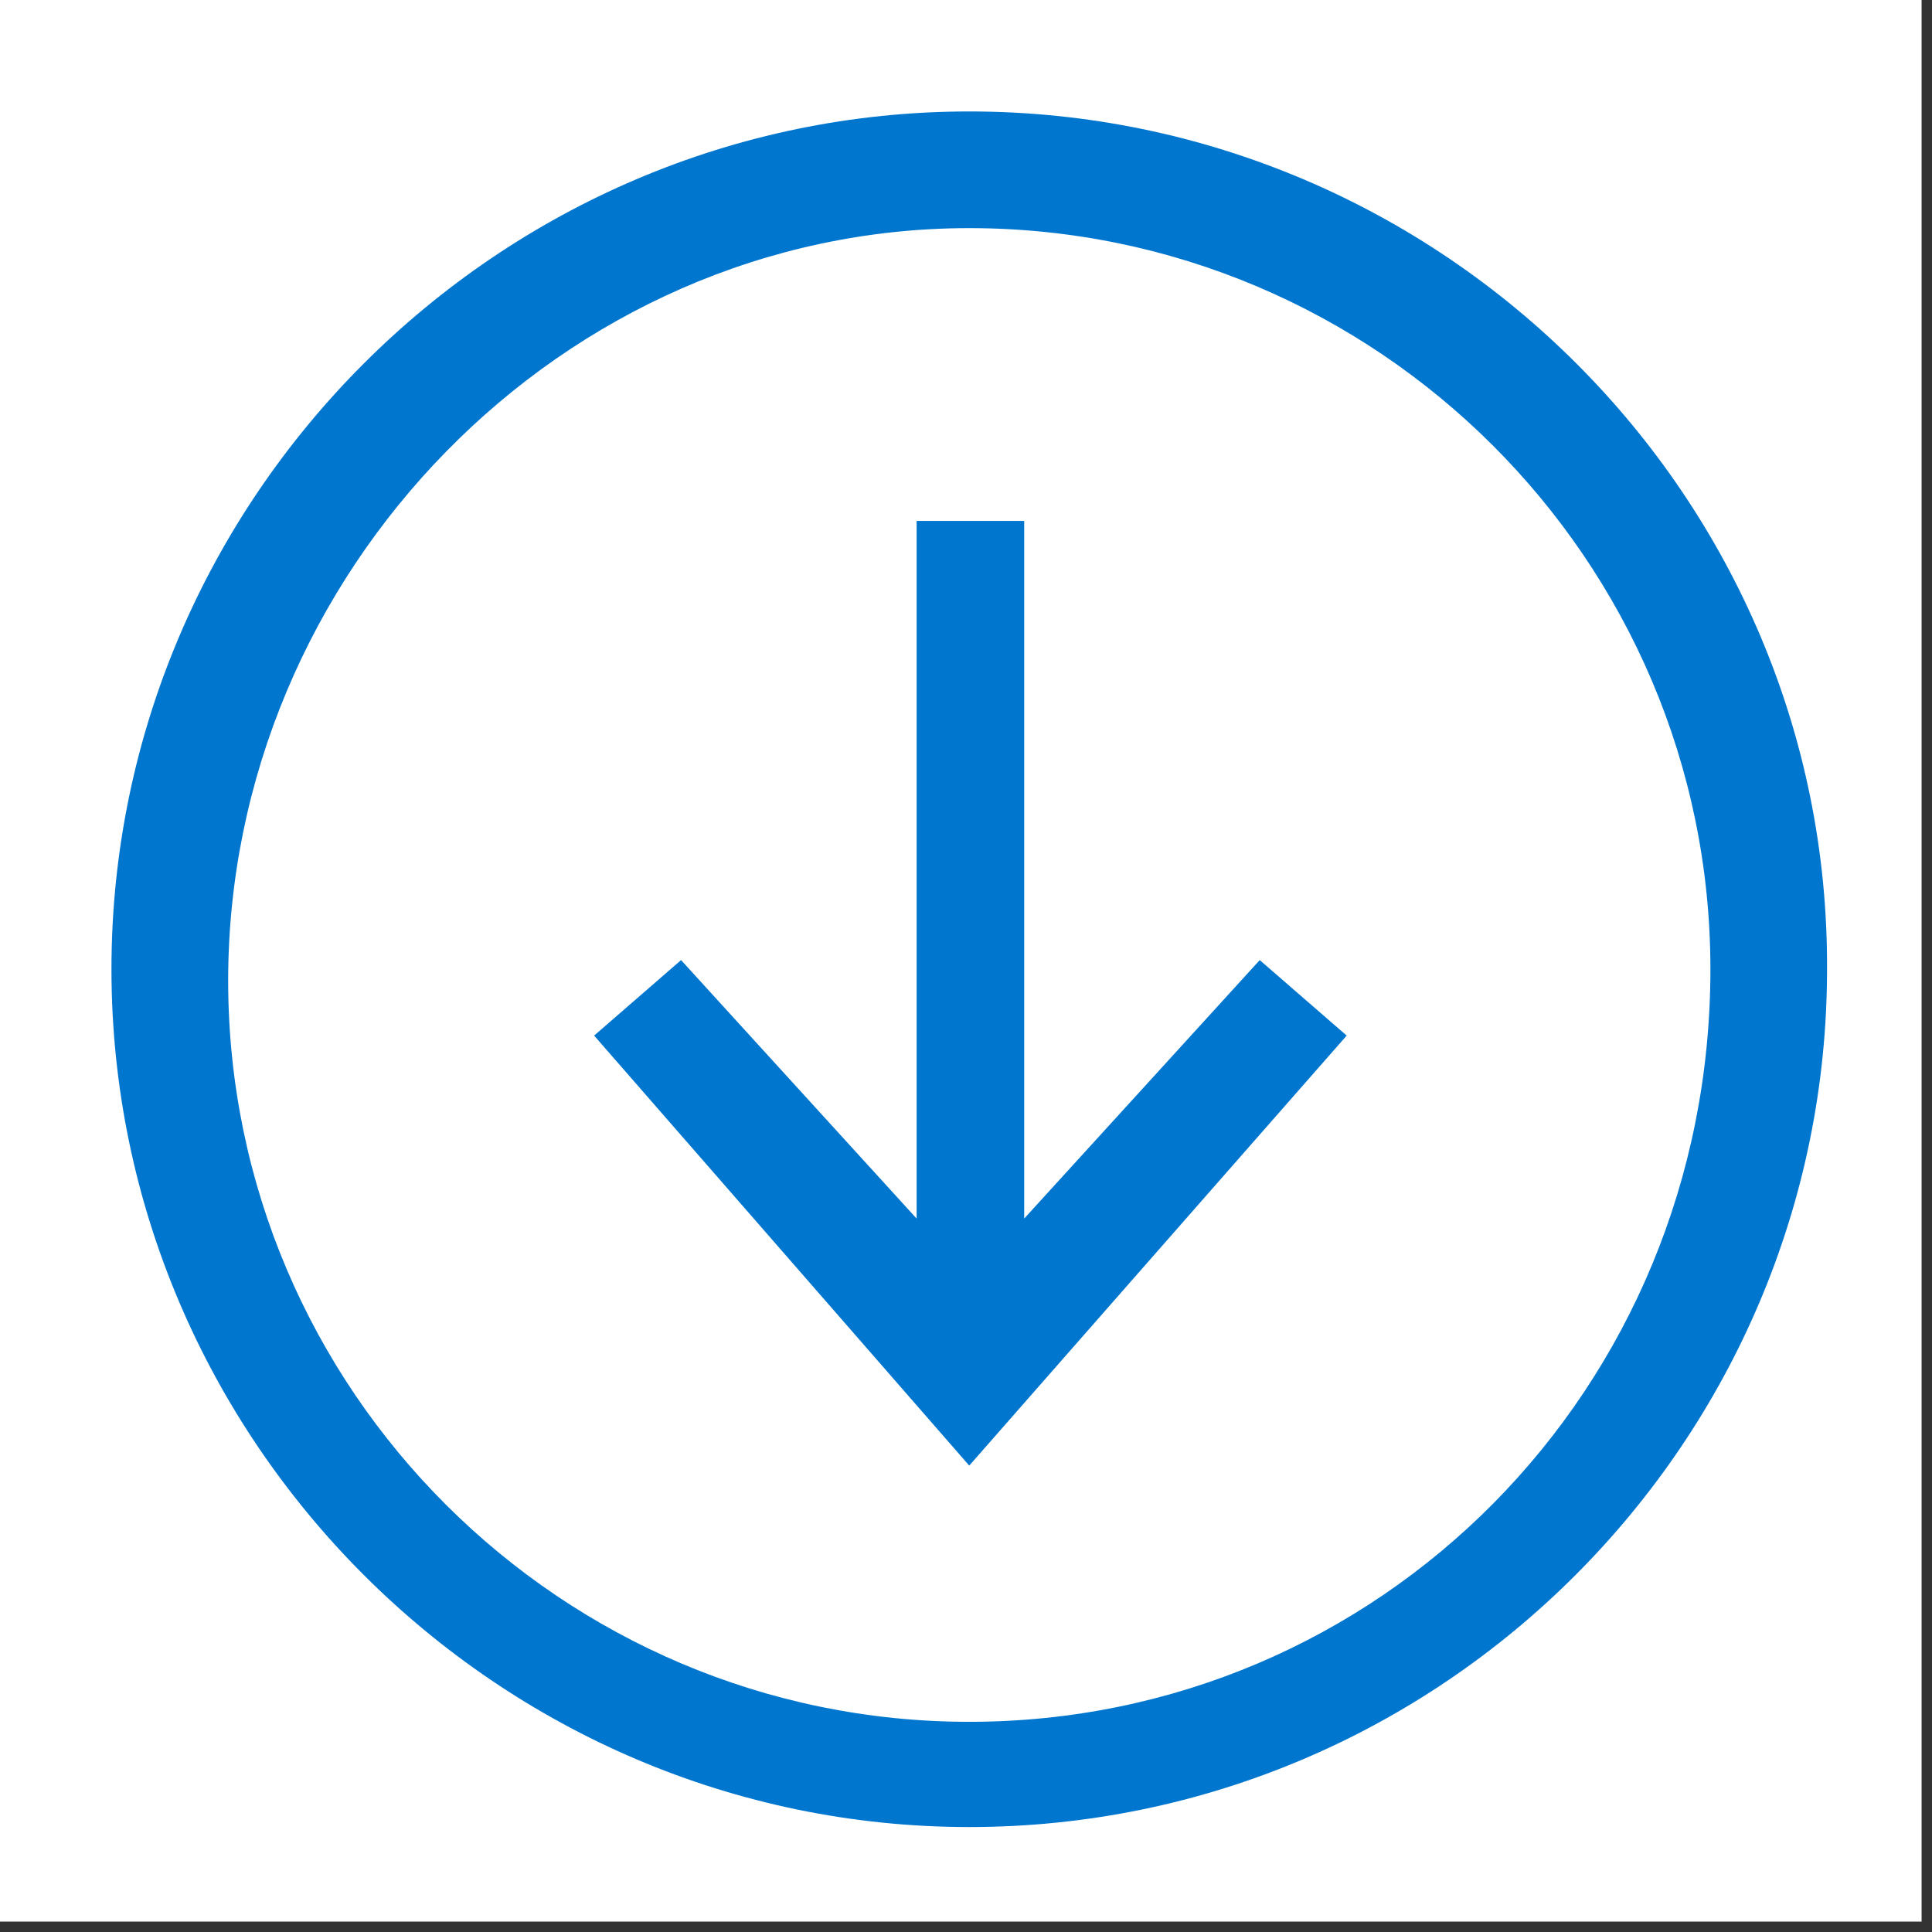
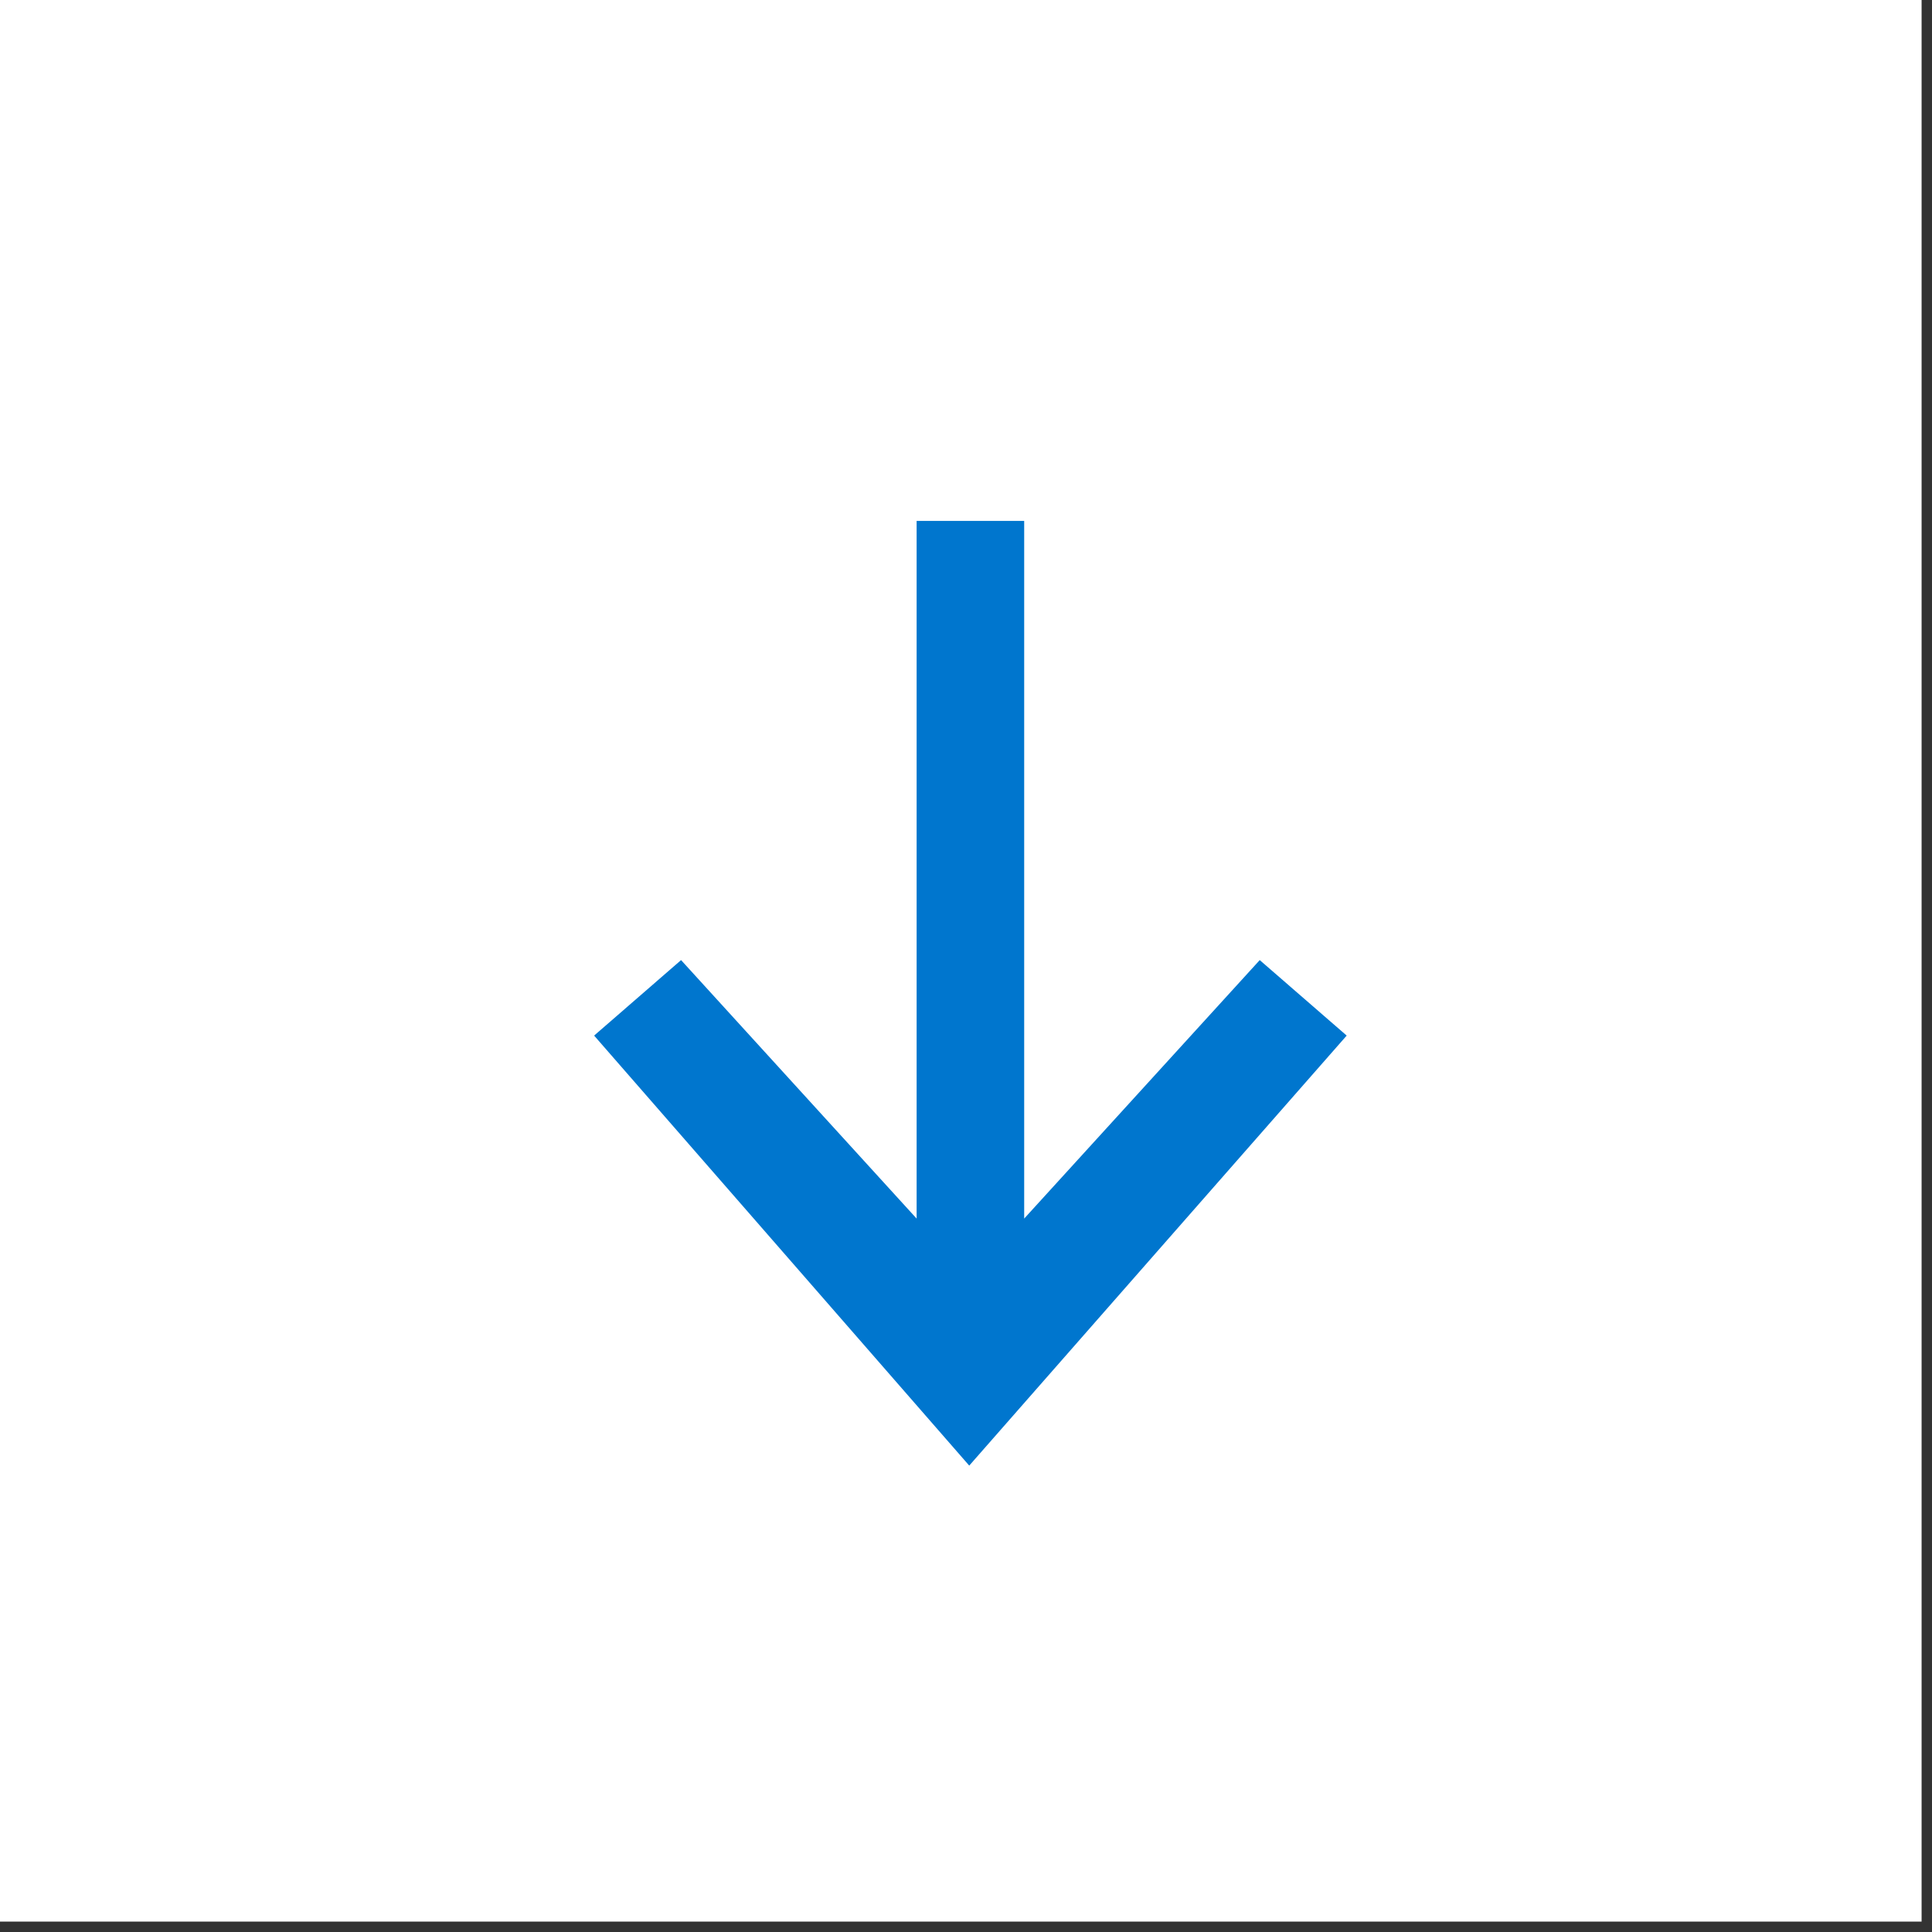
<svg xmlns="http://www.w3.org/2000/svg" width="52" height="52" viewBox="0 0 52 52" fill="none">
  <rect x="0" y="0" width="52" height="52" fill="#333333" stroke="none" />
  <rect width="51.72" height="51.72" fill="white" />
-   <path d="M26.087 46.343C15.129 46.343 6.141 37.416 6.141 26.395C6.141 15.436 15.129 6.14 26.087 6.14C37.046 6.14 46.036 15.067 46.036 26.087C46.036 37.416 37.108 46.343 26.087 46.343ZM26.087 3C13.405 3 3 13.405 3 26.087C3 38.77 13.405 49.175 26.087 49.175C38.832 49.175 49.175 38.77 49.175 26.087C49.236 13.405 38.832 3 26.087 3Z" fill="#0076CE" />
  <path d="M27.566 32.798V14.021H24.671V32.798L18.331 25.841L15.991 27.873L26.087 39.447L36.246 27.873L33.906 25.841L27.566 32.798Z" fill="#0076CE" />
</svg>